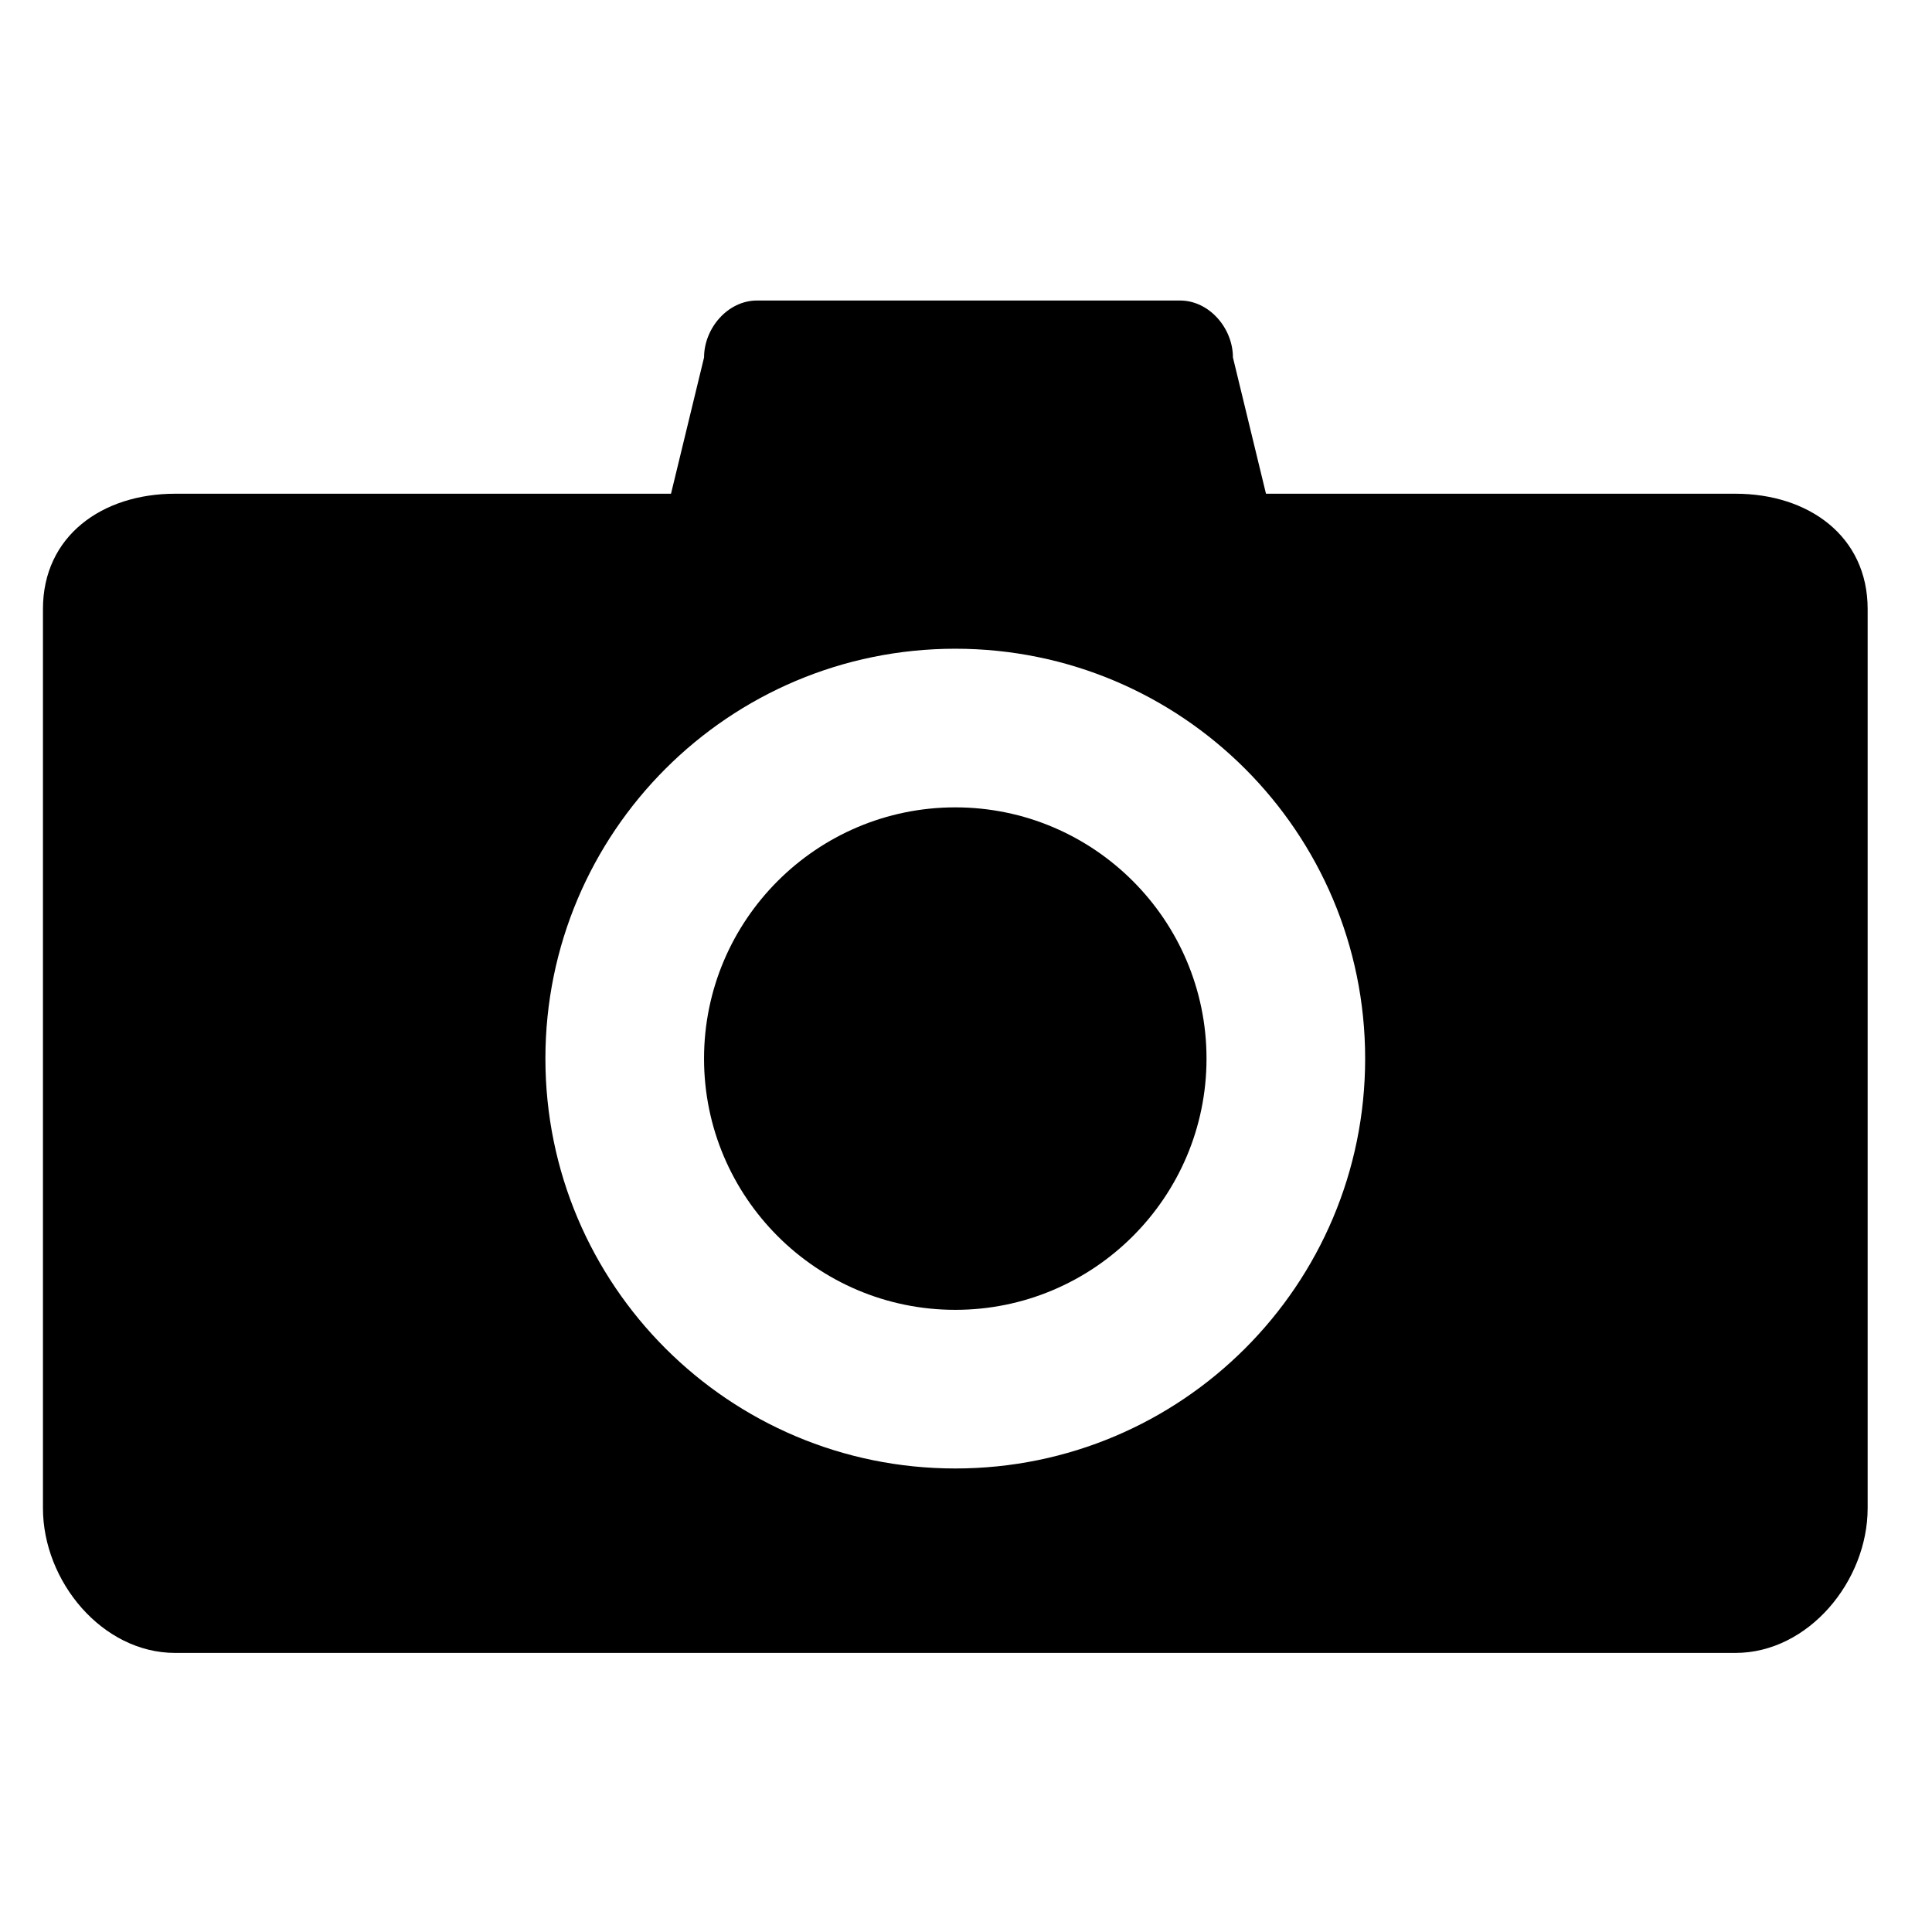
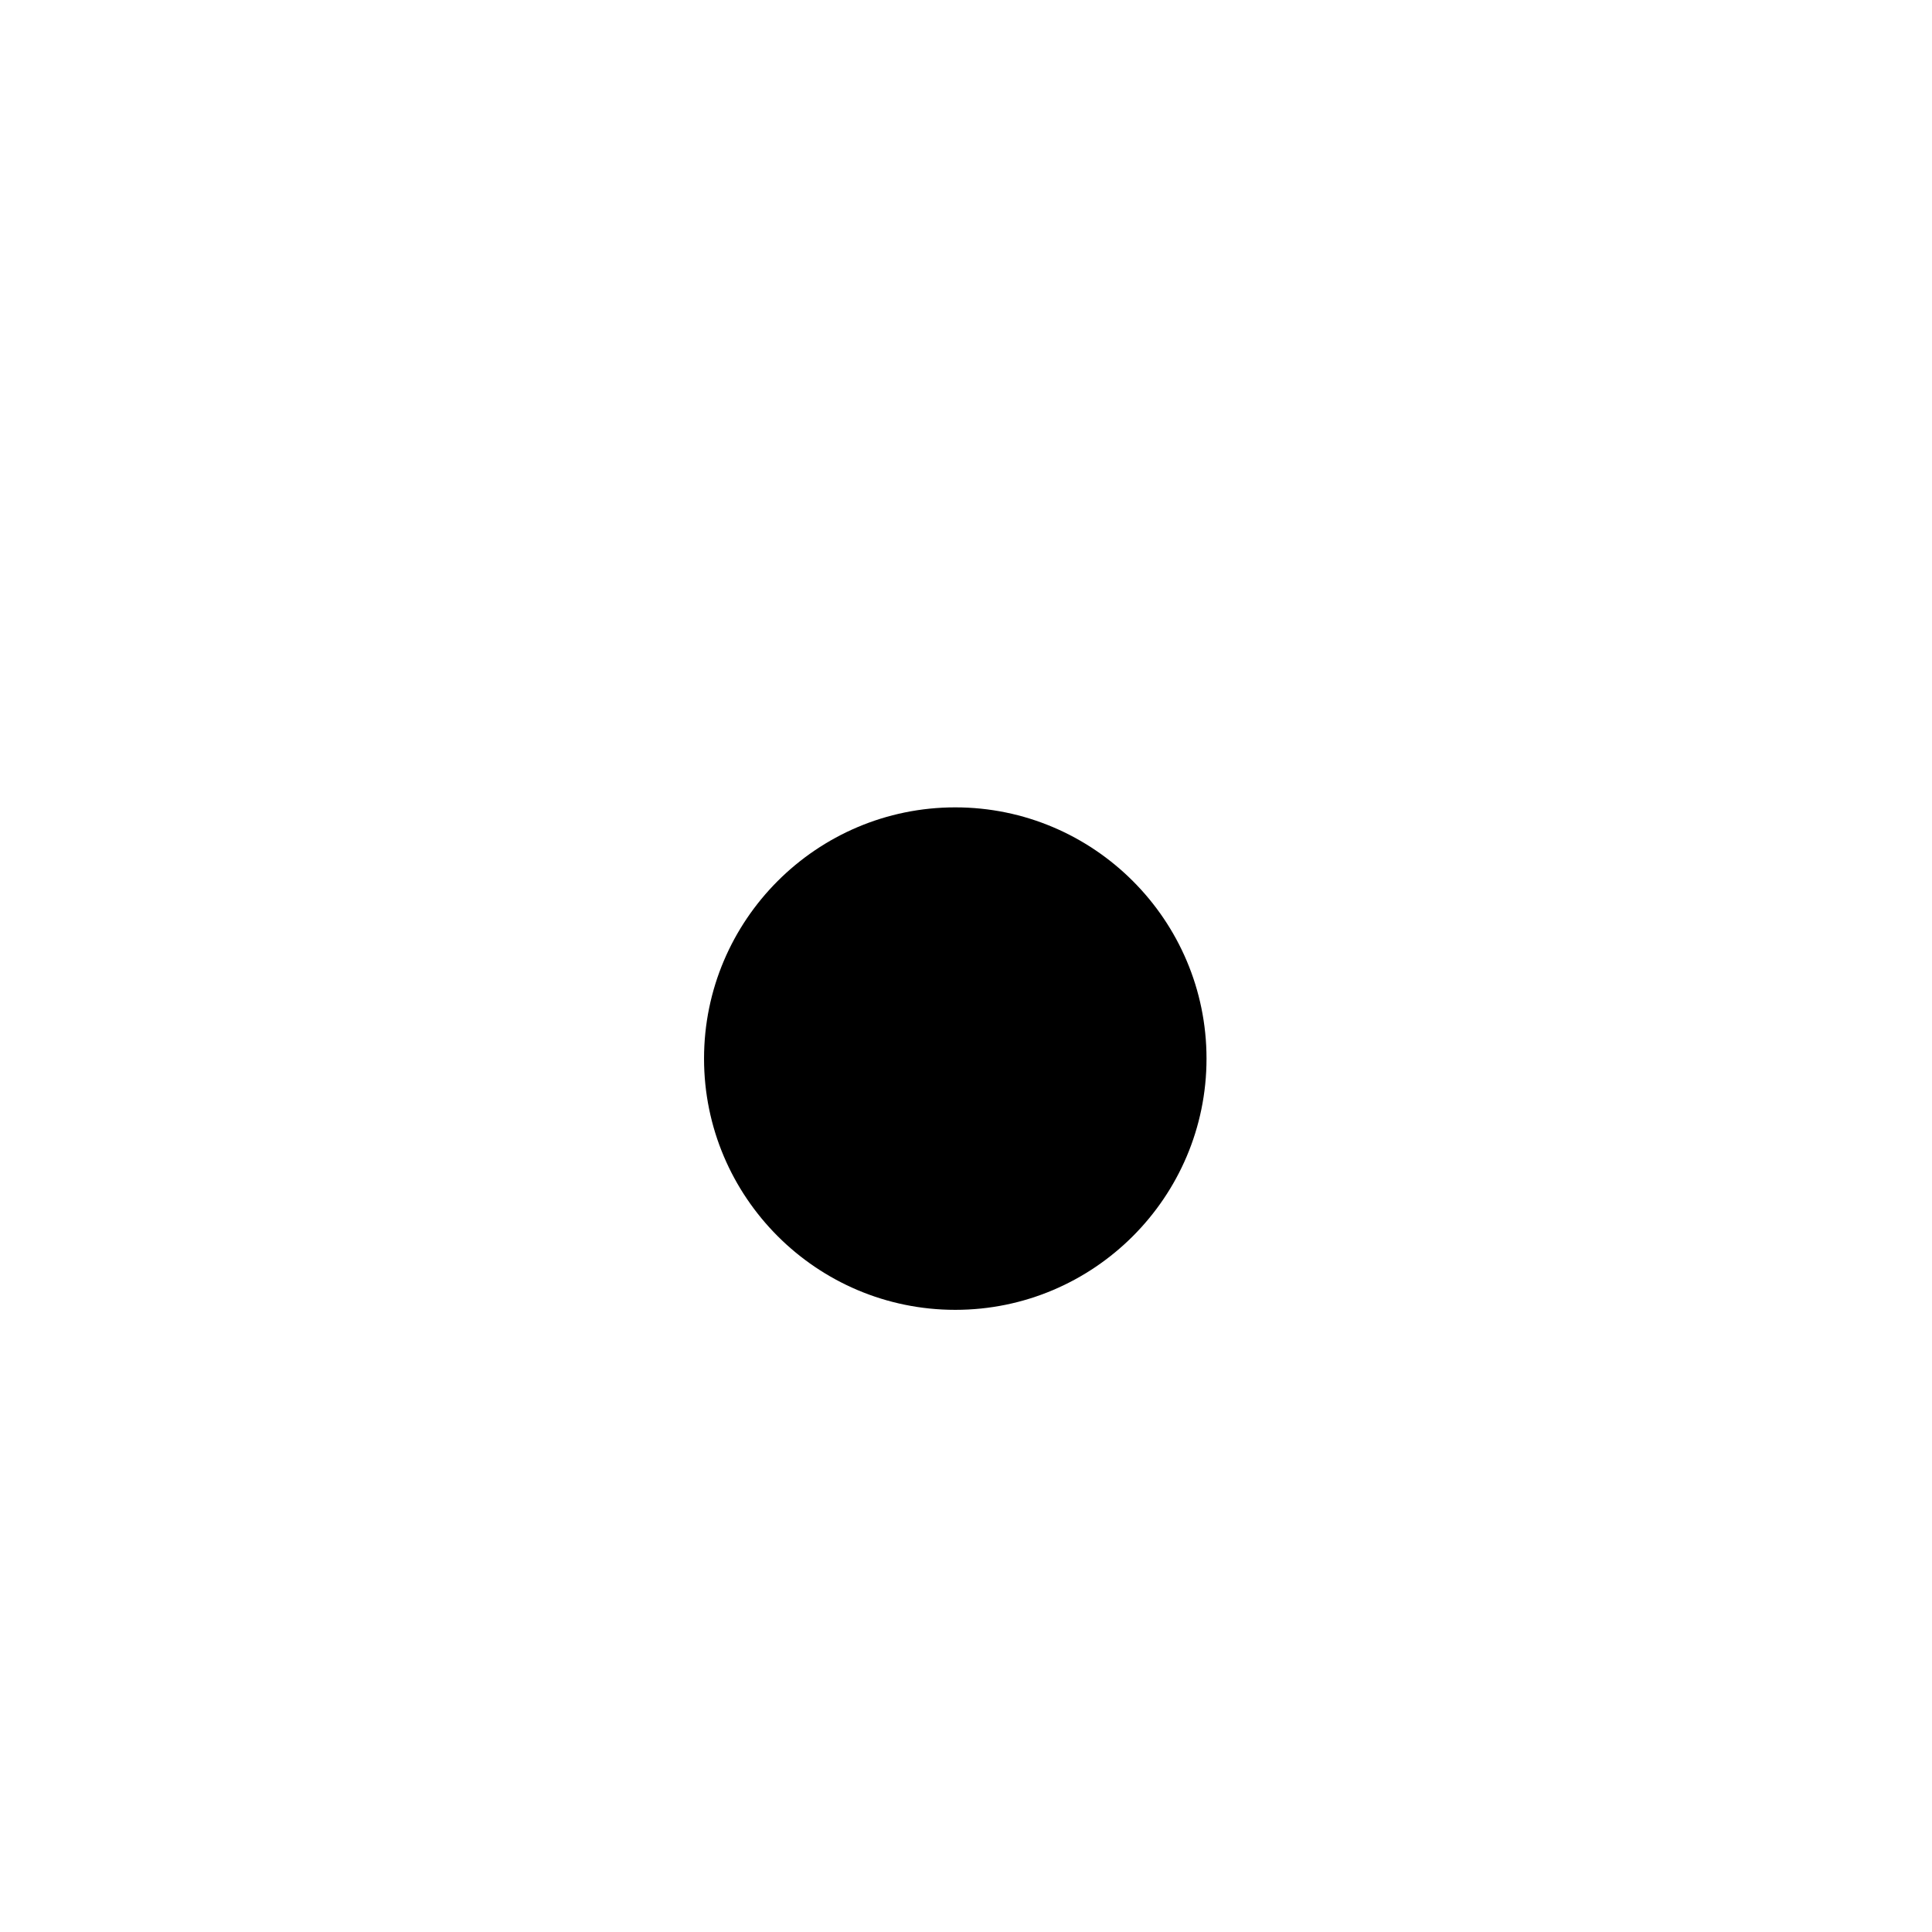
<svg xmlns="http://www.w3.org/2000/svg" viewBox="0 0 100 100" fill-rule="evenodd">
  <path d="m49.445 41.789c-7.172 0-13.004 5.832-13.004 13.004s5.832 13.004 13.004 13.004c7.172 0 13.004-5.832 13.004-13.004s-5.836-13.004-13.004-13.004z" />
-   <path d="m89.824 25.555h-24.297l-1.711-7.055c0-1.512-1.227-2.945-2.738-2.945h-21.898c-1.512 0-2.738 1.438-2.738 2.945l-1.711 7.055h-25.664c-3.781 0-6.844 2.188-6.844 5.969v46.539c0 3.777 3.062 7.492 6.844 7.492h80.758c3.777 0 6.844-3.715 6.844-7.496v-46.535c0-3.781-3.066-5.969-6.844-5.969zm-40.379 50.453c-11.715 0-21.215-9.5-21.215-21.215 0-11.715 9.5-21.215 21.215-21.215 11.719 0 21.215 9.5 21.215 21.215 0 11.715-9.496 21.215-21.215 21.215z" />
</svg>